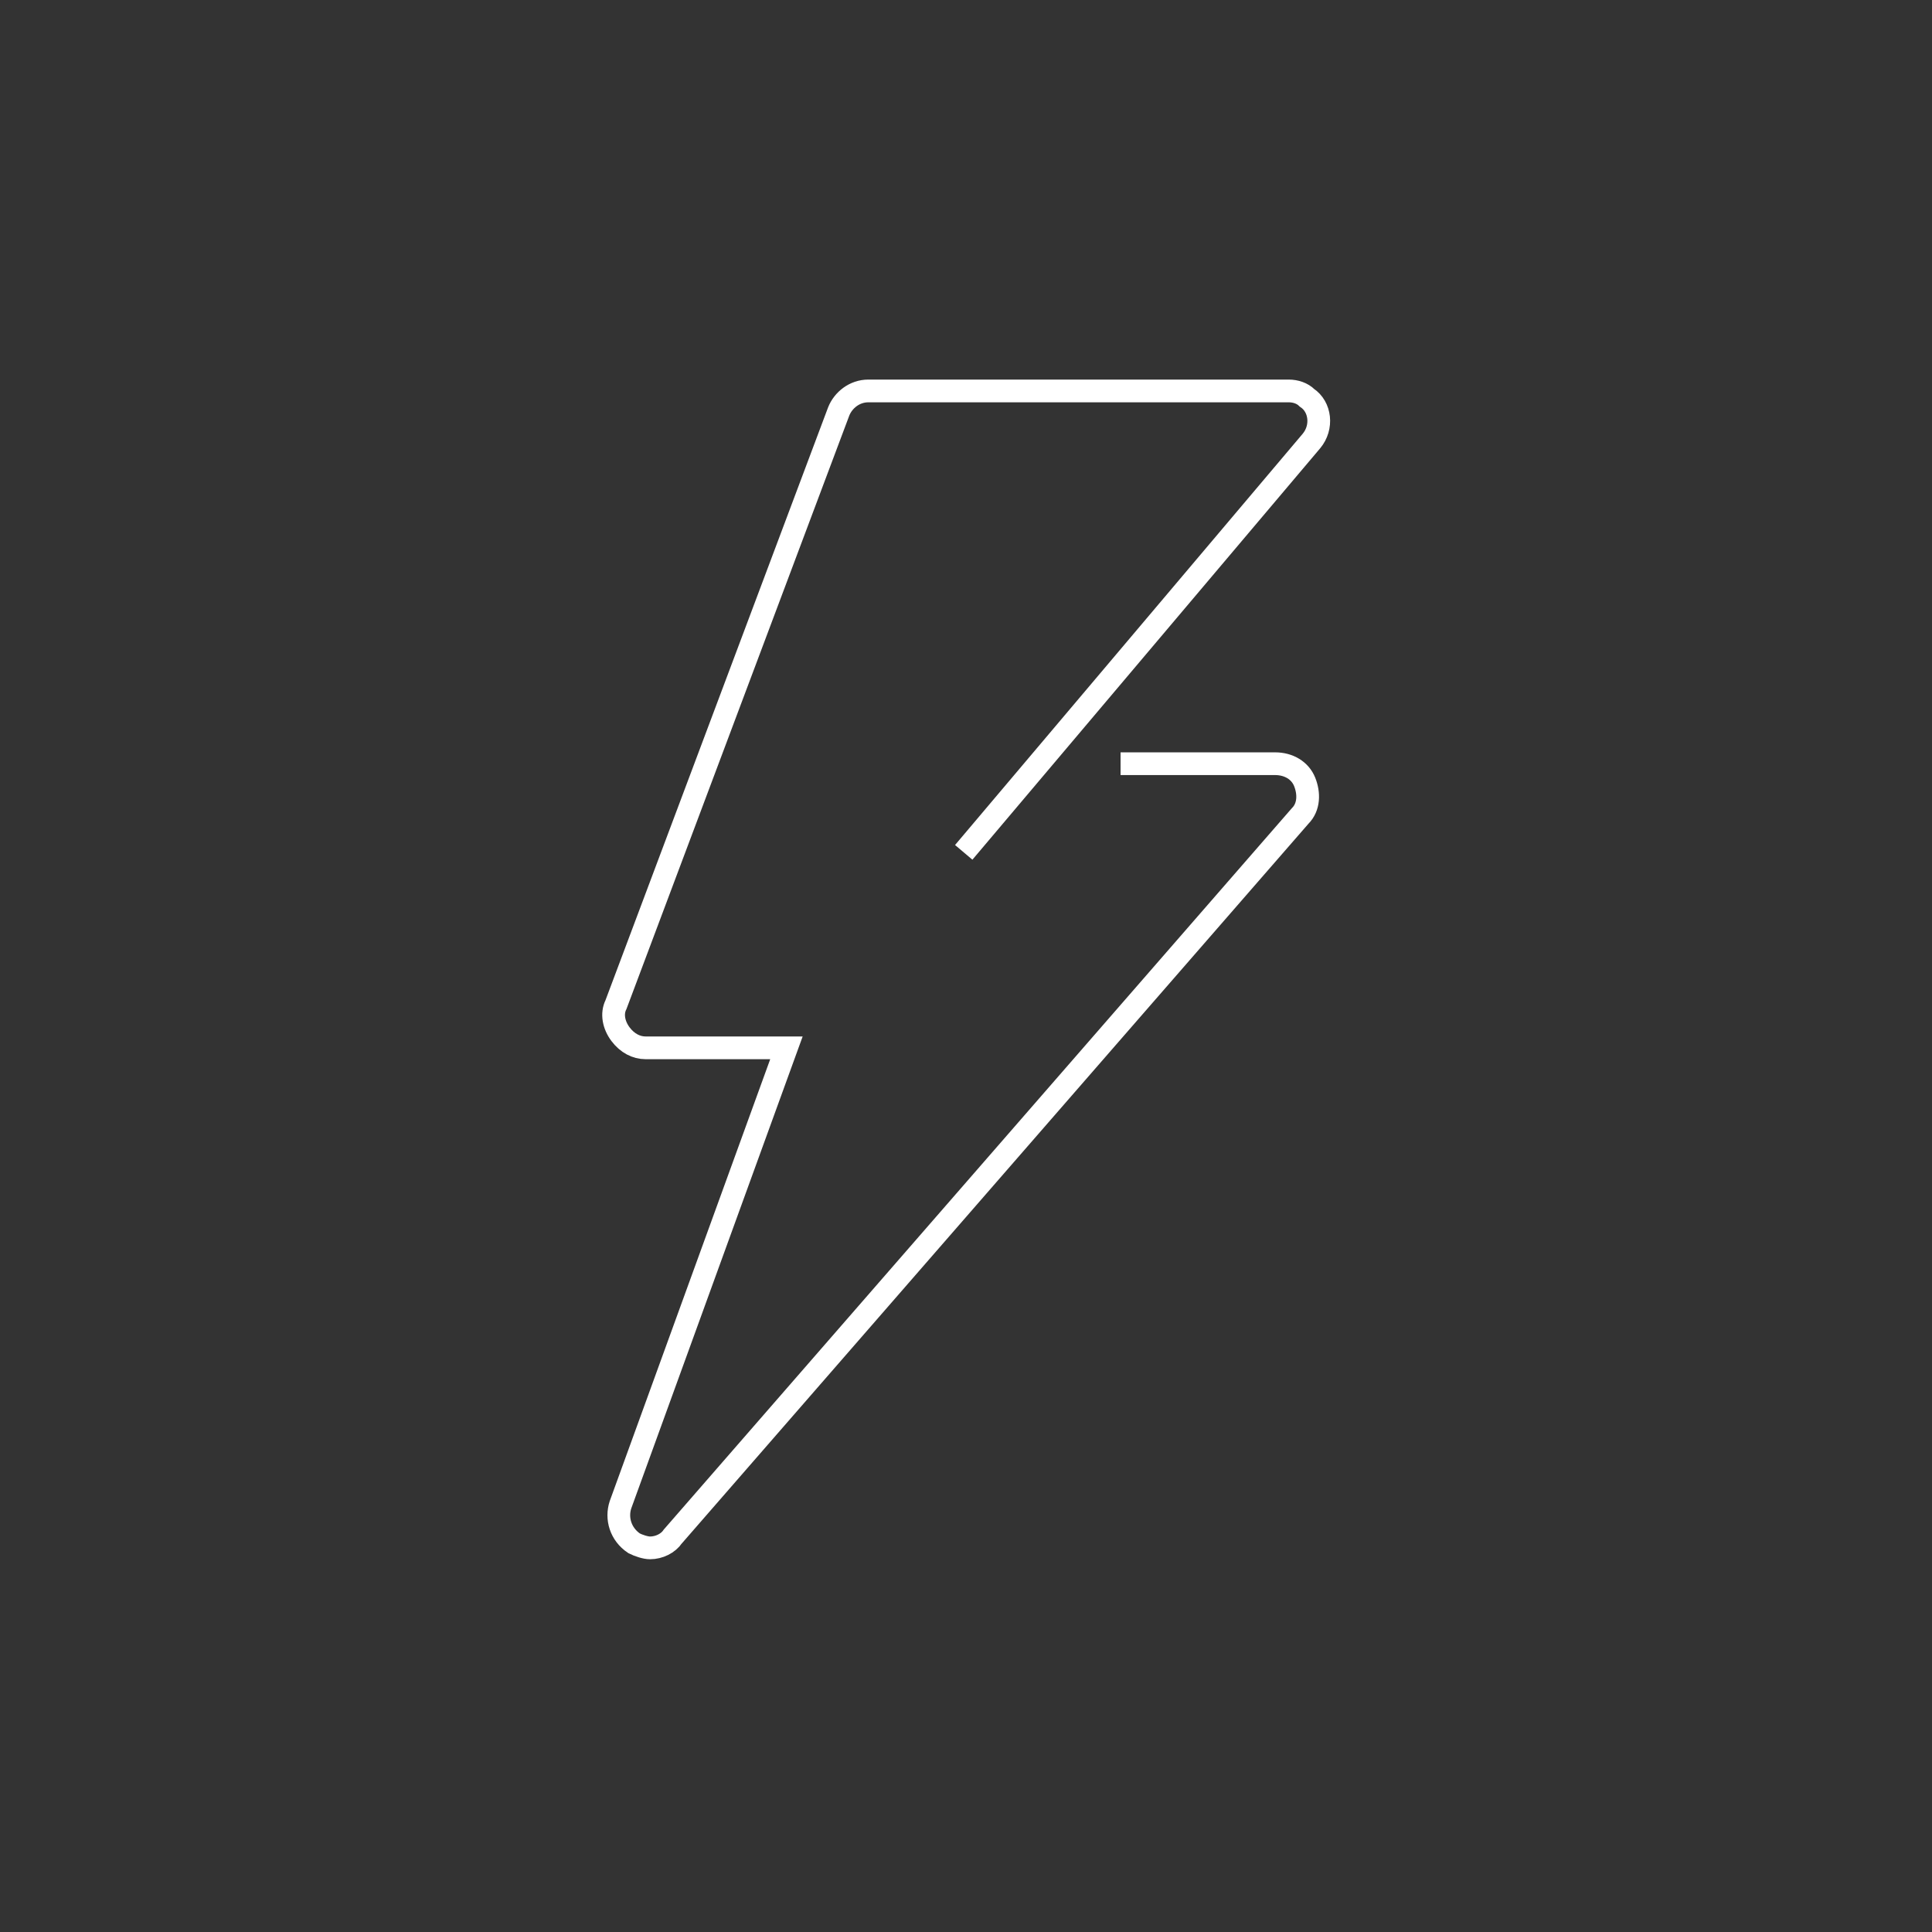
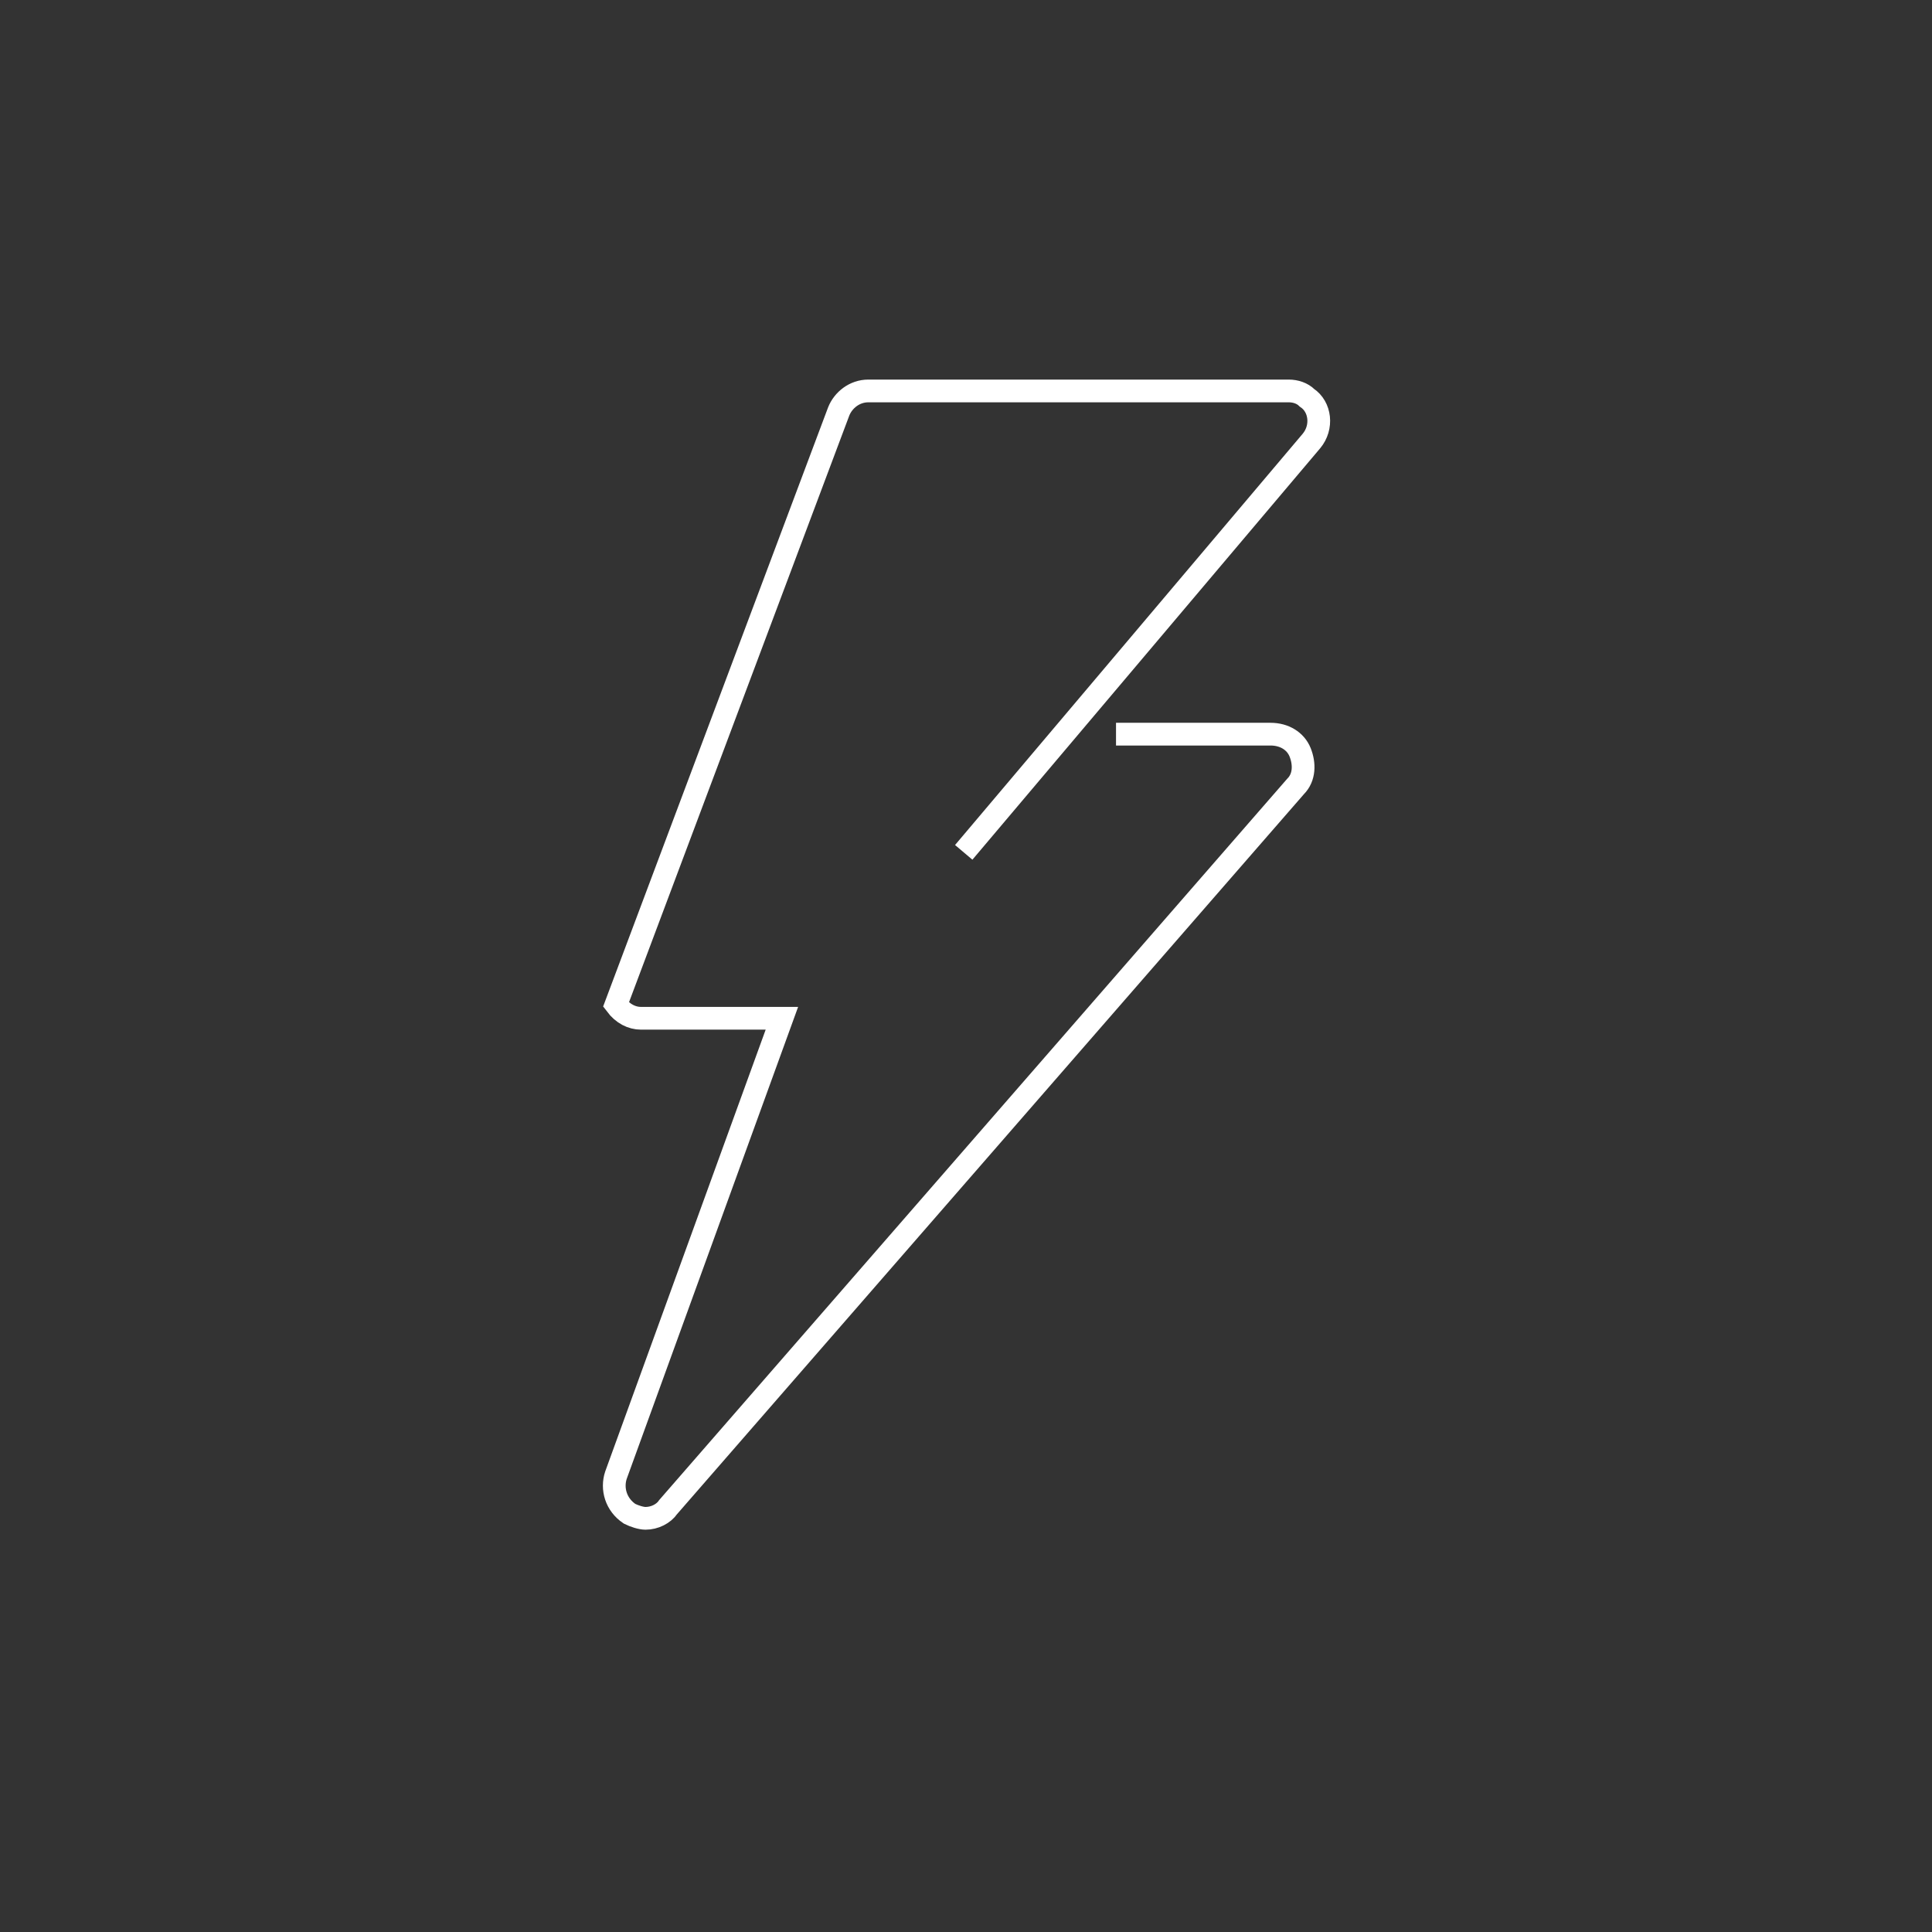
<svg xmlns="http://www.w3.org/2000/svg" version="1.1" id="Calque_1" x="0px" y="0px" viewBox="0 0 85 85" style="enable-background:new 0 0 85 85;" xml:space="preserve">
  <rect x="0" y="0" width="85" height="85" fill="#333333" stroke="none" />
  <style type="text/css">
	.st0{fill:none;stroke:#FFFFFF;stroke-miterlimit:10;}
</style>
  <g id="Métiers_Marchés_filaire">
-     <path class="st0" d="M42.4,37.5l15.3-18.1c0.5-0.6,0.4-1.5-0.2-1.9c-0.2-0.2-0.5-0.3-0.8-0.3H38.2c-0.6,0-1.1,0.4-1.3,0.9   l-9.8,26.1c-0.2,0.4-0.1,0.9,0.2,1.3c0.3,0.4,0.7,0.6,1.1,0.6h6.2l-7.3,20.1c-0.2,0.6,0,1.3,0.6,1.7c0.2,0.1,0.5,0.2,0.7,0.2   c0.4,0,0.8-0.2,1-0.5l27.6-31.7c0.4-0.4,0.4-1,0.2-1.5c-0.2-0.5-0.7-0.8-1.3-0.8h-6.8" />
+     <path class="st0" d="M42.4,37.5l15.3-18.1c0.5-0.6,0.4-1.5-0.2-1.9c-0.2-0.2-0.5-0.3-0.8-0.3H38.2c-0.6,0-1.1,0.4-1.3,0.9   l-9.8,26.1c0.3,0.4,0.7,0.6,1.1,0.6h6.2l-7.3,20.1c-0.2,0.6,0,1.3,0.6,1.7c0.2,0.1,0.5,0.2,0.7,0.2   c0.4,0,0.8-0.2,1-0.5l27.6-31.7c0.4-0.4,0.4-1,0.2-1.5c-0.2-0.5-0.7-0.8-1.3-0.8h-6.8" />
  </g>
</svg>